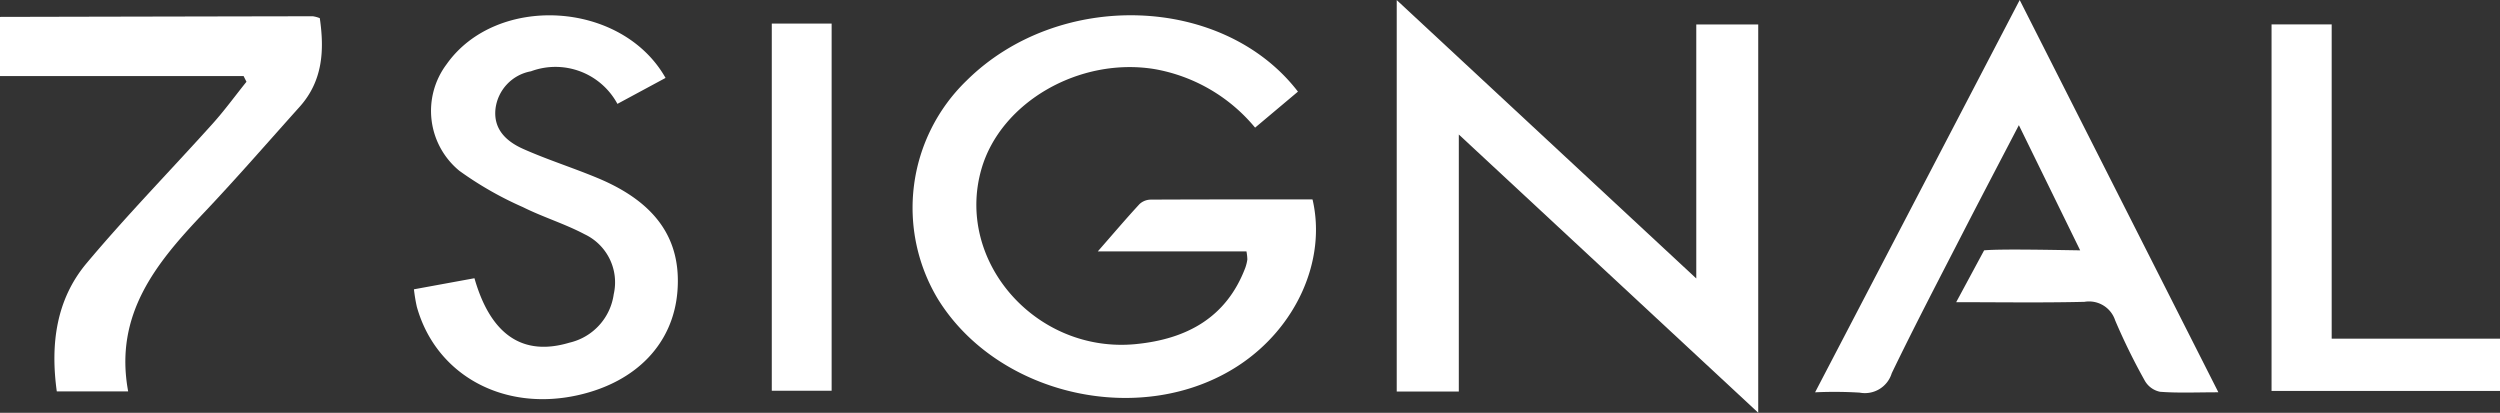
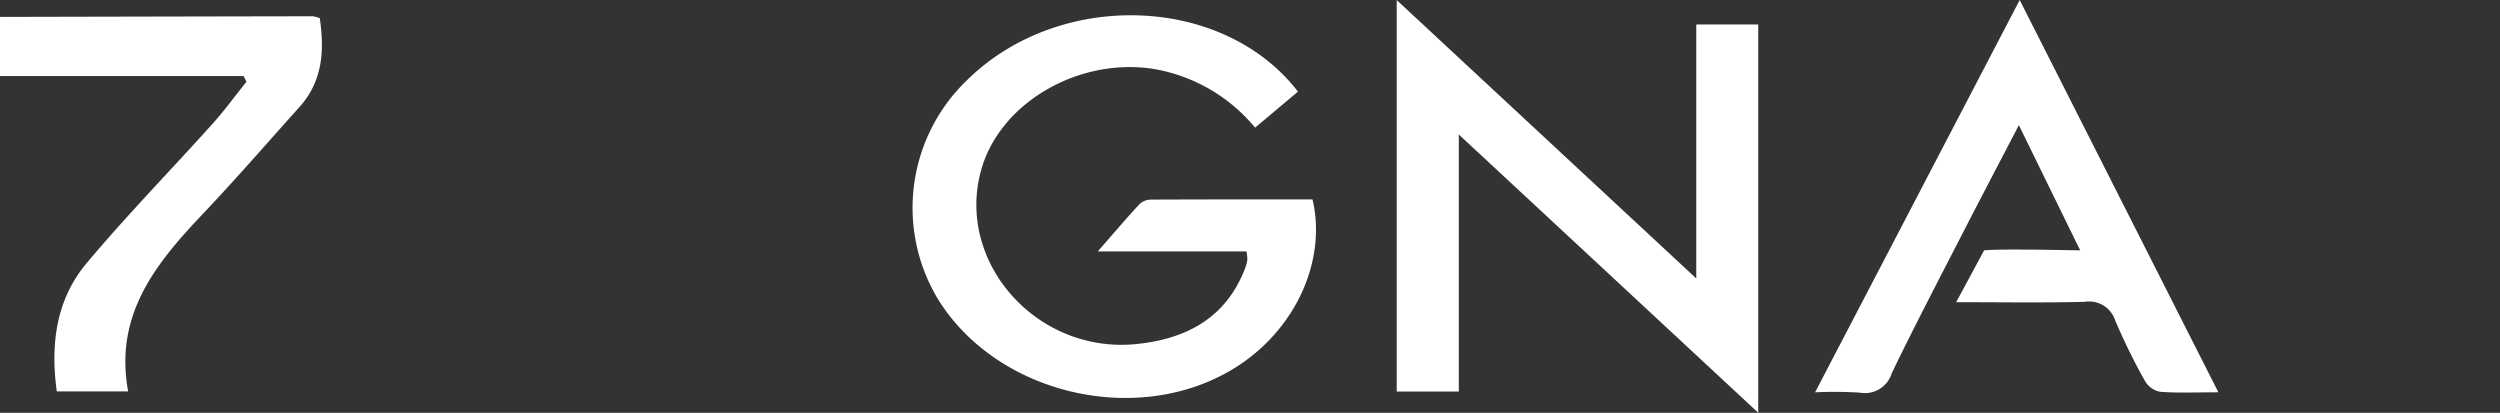
<svg xmlns="http://www.w3.org/2000/svg" width="223.333" height="36.876" viewBox="0 0 223.333 36.876">
  <rect x="0" y="0" width="223.333" height="36.876" fill="#333333" stroke="none" />
  <g id="_2jSNLY.tif" data-name="2jSNLY.tif" transform="translate(-382 -313.999)">
    <g id="Group_53" data-name="Group 53" transform="translate(382 313.999)">
      <g id="Group_52" data-name="Group 52" transform="translate(0)">
        <path id="Path_180" data-name="Path 180" d="M382,317.9q13.973-.032,27.946-.058a2.778,2.778,0,0,1,.622.17c.419,2.874.272,5.611-1.805,7.925-2.856,3.181-5.658,6.415-8.6,9.516-4.214,4.442-7.985,9.029-6.714,15.9h-6.376c-.568-4.129-.1-8.16,2.671-11.459,3.592-4.281,7.507-8.291,11.248-12.45,1.072-1.192,2.02-2.5,3.026-3.749l-.257-.51H382Z" transform="translate(-382 -316.39)" fill="#fff" />
        <path id="Path_185" data-name="Path 185" d="M717.894,348.991h-5.546v-34.97l26.76,24.869V316.2h5.534v34.684l-26.747-24.855Z" transform="translate(-587.574 -314.013)" fill="#fff" />
        <path id="Path_186" data-name="Path 186" d="M627.641,338.7H614.362c1.443-1.649,2.557-2.962,3.725-4.225a1.5,1.5,0,0,1,.994-.4c4.834-.026,9.669-.017,14.464-.017,1.267,5.43-1.459,11.454-6.6,14.83-8.549,5.612-21.428,2.79-26.836-5.881a15.8,15.8,0,0,1,2.518-19.553c8.232-8.171,22.922-7.717,29.615.974l-3.828,3.217a15.027,15.027,0,0,0-8.962-5.227c-6.688-1.107-13.757,2.93-15.484,8.922-2.376,8.246,4.9,16.528,13.817,15.639,4.484-.447,8.06-2.335,9.758-6.826a3.8,3.8,0,0,0,.178-.727A4.165,4.165,0,0,0,627.641,338.7Z" transform="translate(-516.292 -316.242)" fill="#fff" />
        <path id="Path_187" data-name="Path 187" d="M829.58,314l17.749,35.044c-1.981,0-3.6.076-5.21-.046a2.037,2.037,0,0,1-1.353-.971,56.087,56.087,0,0,1-2.658-5.408,2.454,2.454,0,0,0-2.746-1.656c-3.82.091-7.645.031-11.456.031l2.495-4.631c1.552-.146,6.764-.022,8.581,0l-5.476-11.183c-1.766,3.393-3.426,6.548-5.055,9.718-2.124,4.134-4.279,8.254-6.3,12.438a2.506,2.506,0,0,1-2.872,1.737,37.587,37.587,0,0,0-3.978-.027Z" transform="translate(-649.154 -313.999)" fill="#fff" />
-         <path id="Path_188" data-name="Path 188" d="M479.9,342.1l5.406-.99c1.453,5.085,4.336,7,8.483,5.757a5.169,5.169,0,0,0,3.958-4.322,4.75,4.75,0,0,0-2.6-5.363c-1.767-.936-3.715-1.526-5.507-2.421a30.968,30.968,0,0,1-5.681-3.247,6.929,6.929,0,0,1-1.149-9.509c4.437-6.307,15.642-5.719,19.568,1.211l-4.3,2.318a6.289,6.289,0,0,0-7.726-2.909,3.881,3.881,0,0,0-3.164,3.334c-.211,1.868,1,2.948,2.491,3.608,2.176.967,4.461,1.686,6.66,2.605,5.183,2.166,7.471,5.468,7.1,10.115s-3.647,8.072-8.817,9.254c-6.7,1.532-12.765-1.773-14.468-7.9A15.086,15.086,0,0,1,479.9,342.1Z" transform="translate(-442.922 -316.255)" fill="#fff" />
-         <path id="Path_189" data-name="Path 189" d="M924.631,347.843h15.036v4.669H919.259V319.768h5.372Z" transform="translate(-716.334 -317.589)" fill="#fff" />
-         <path id="Path_190" data-name="Path 190" d="M564.54,319.576h5.346v32.8H564.54Z" transform="translate(-495.594 -317.47)" fill="#fff" />
      </g>
    </g>
  </g>
</svg>